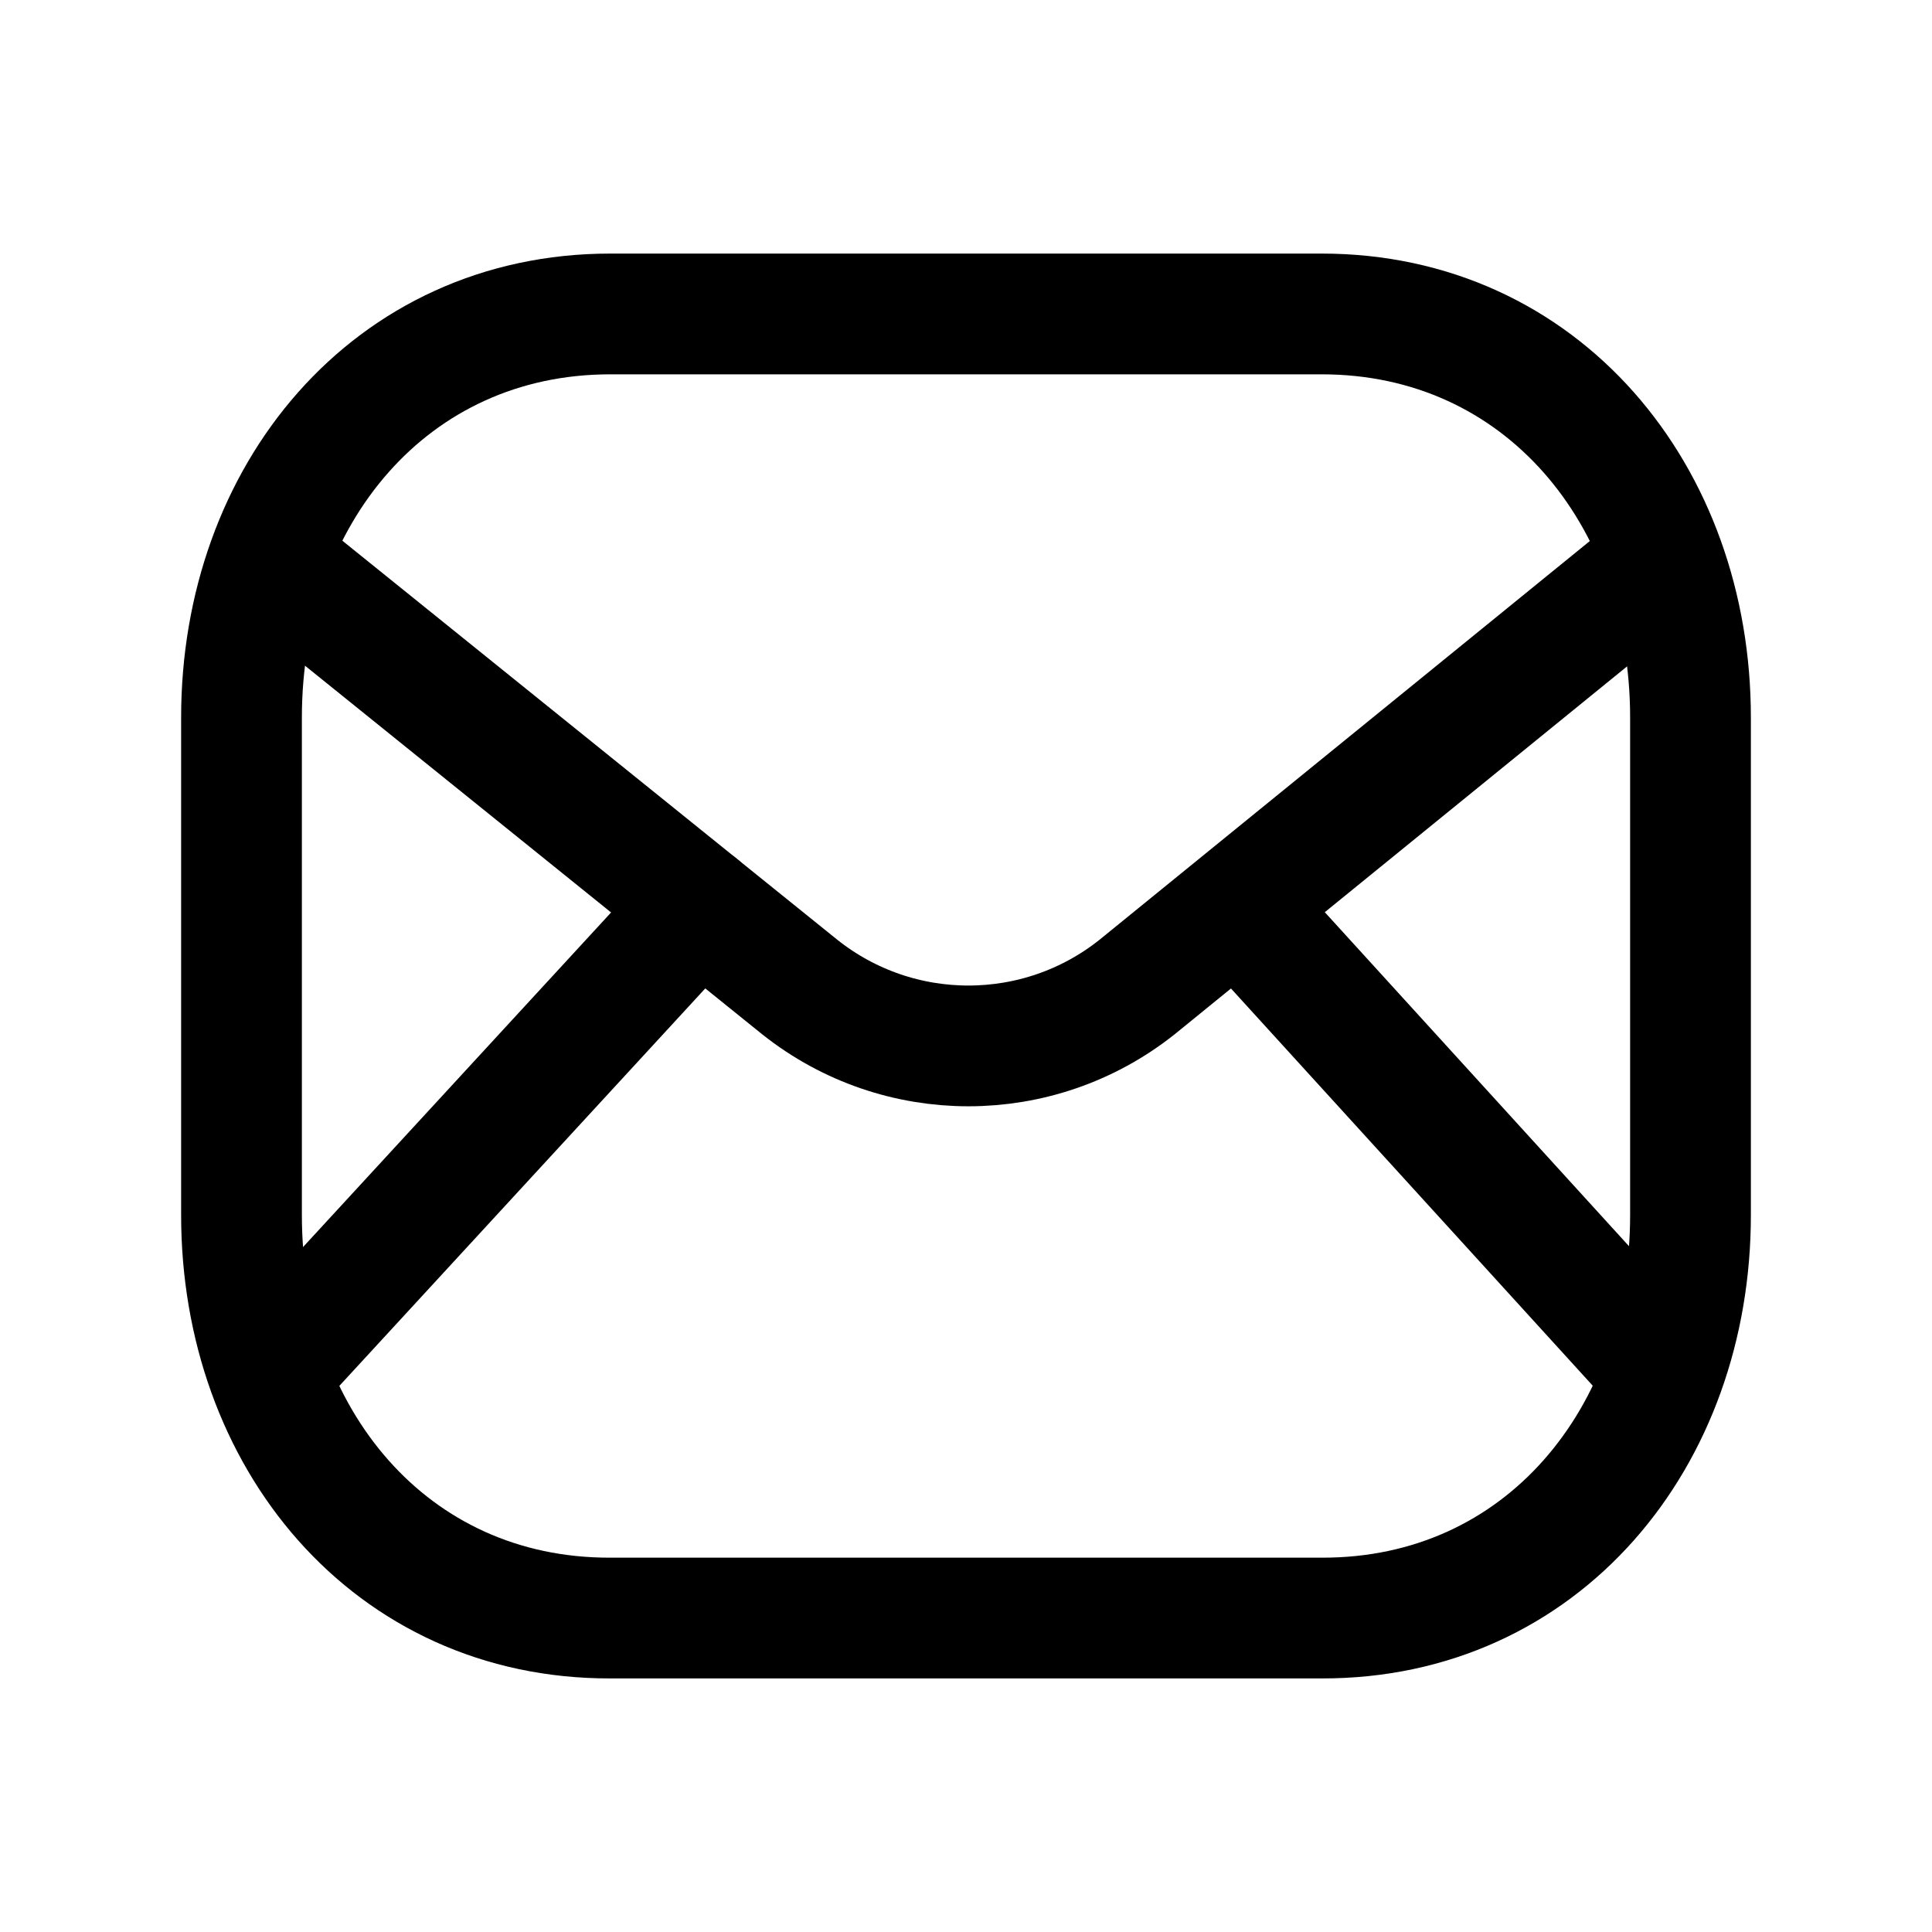
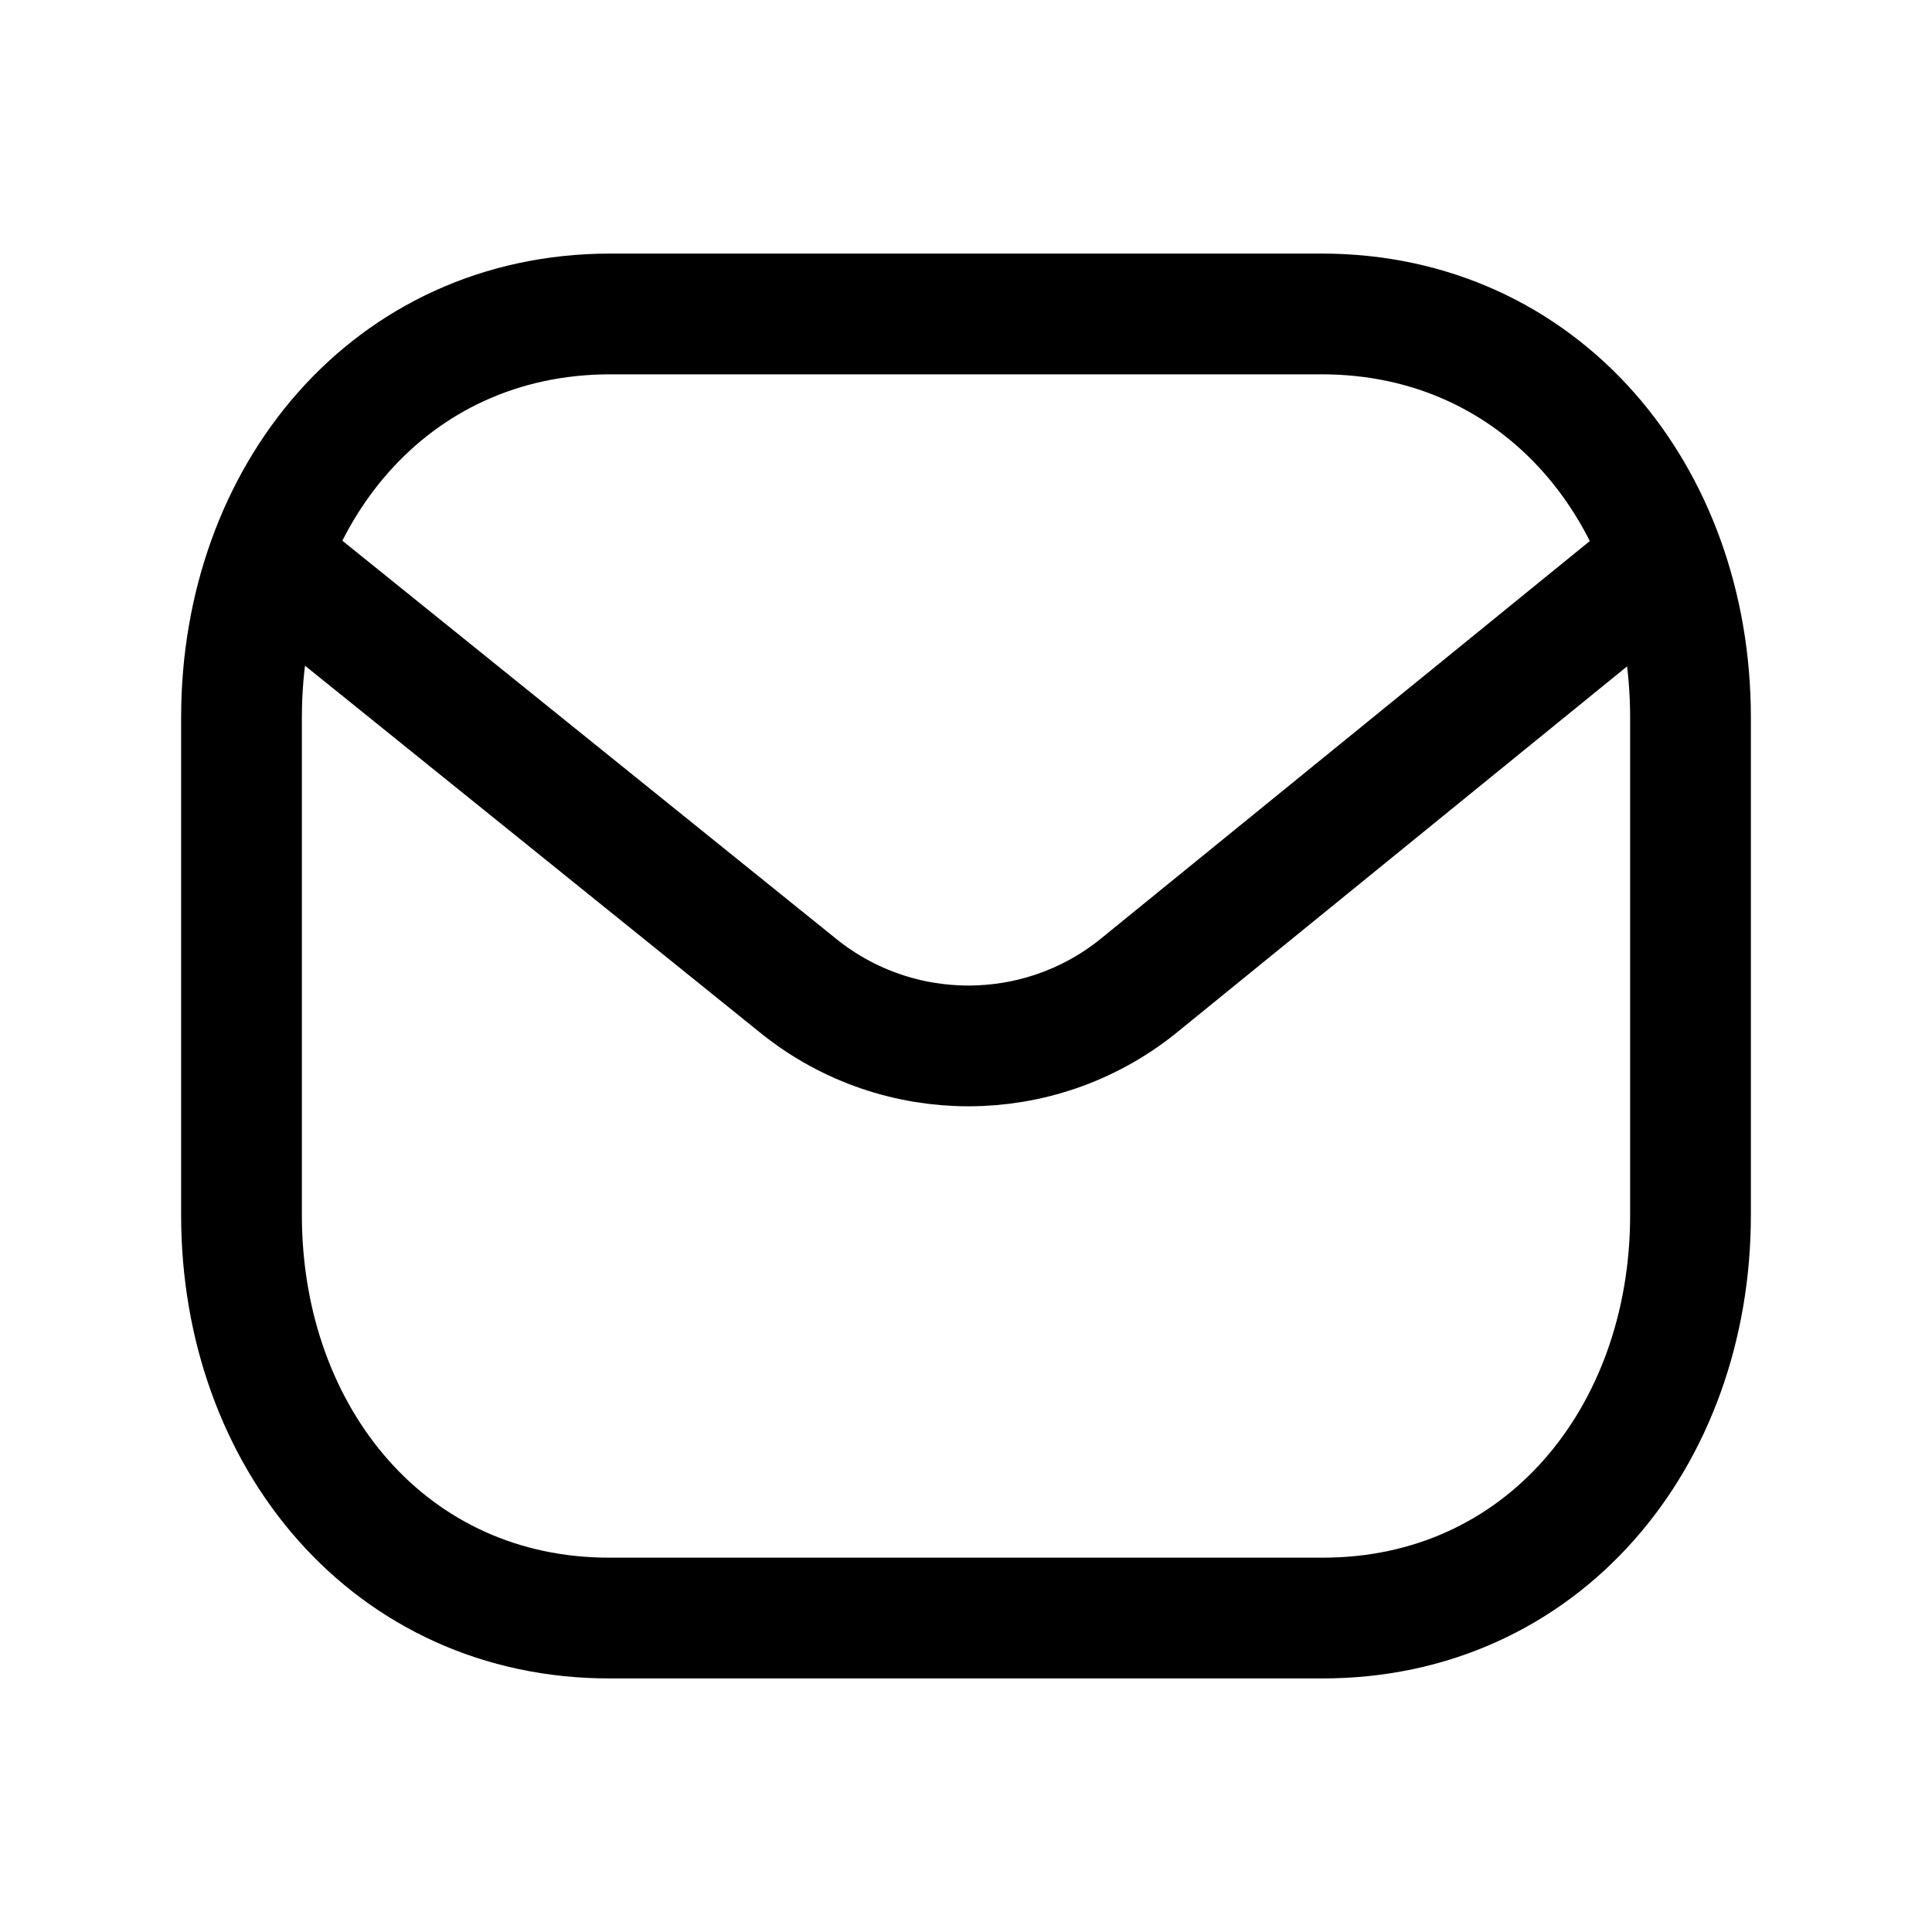
<svg xmlns="http://www.w3.org/2000/svg" width="24" height="24" viewBox="0 0 24 24" fill="none">
  <g id="email - Iconly Pro">
    <path id="Vector" d="M21 15.094C21 17.86 19.155 20.107 16.418 20.1H7.582C4.845 20.107 3 17.86 3 15.094V8.913C3 6.151 4.845 3.9 7.582 3.9H16.418C19.155 3.9 21 6.151 21 8.913V15.094Z" stroke="black" stroke-width="1.5" stroke-linecap="round" stroke-linejoin="round" />
    <path id="Vector_2" d="M20.627 6.974L14.123 12.263C12.898 13.236 11.162 13.236 9.937 12.263L3.377 6.974" stroke="black" stroke-width="1.5" stroke-linecap="round" stroke-linejoin="round" />
-     <path id="Vector_3" d="M8.685 11.254L3.371 17.026M20.629 17.026L15.373 11.255" stroke="black" stroke-width="1.5" stroke-linecap="round" stroke-linejoin="round" />
  </g>
</svg>